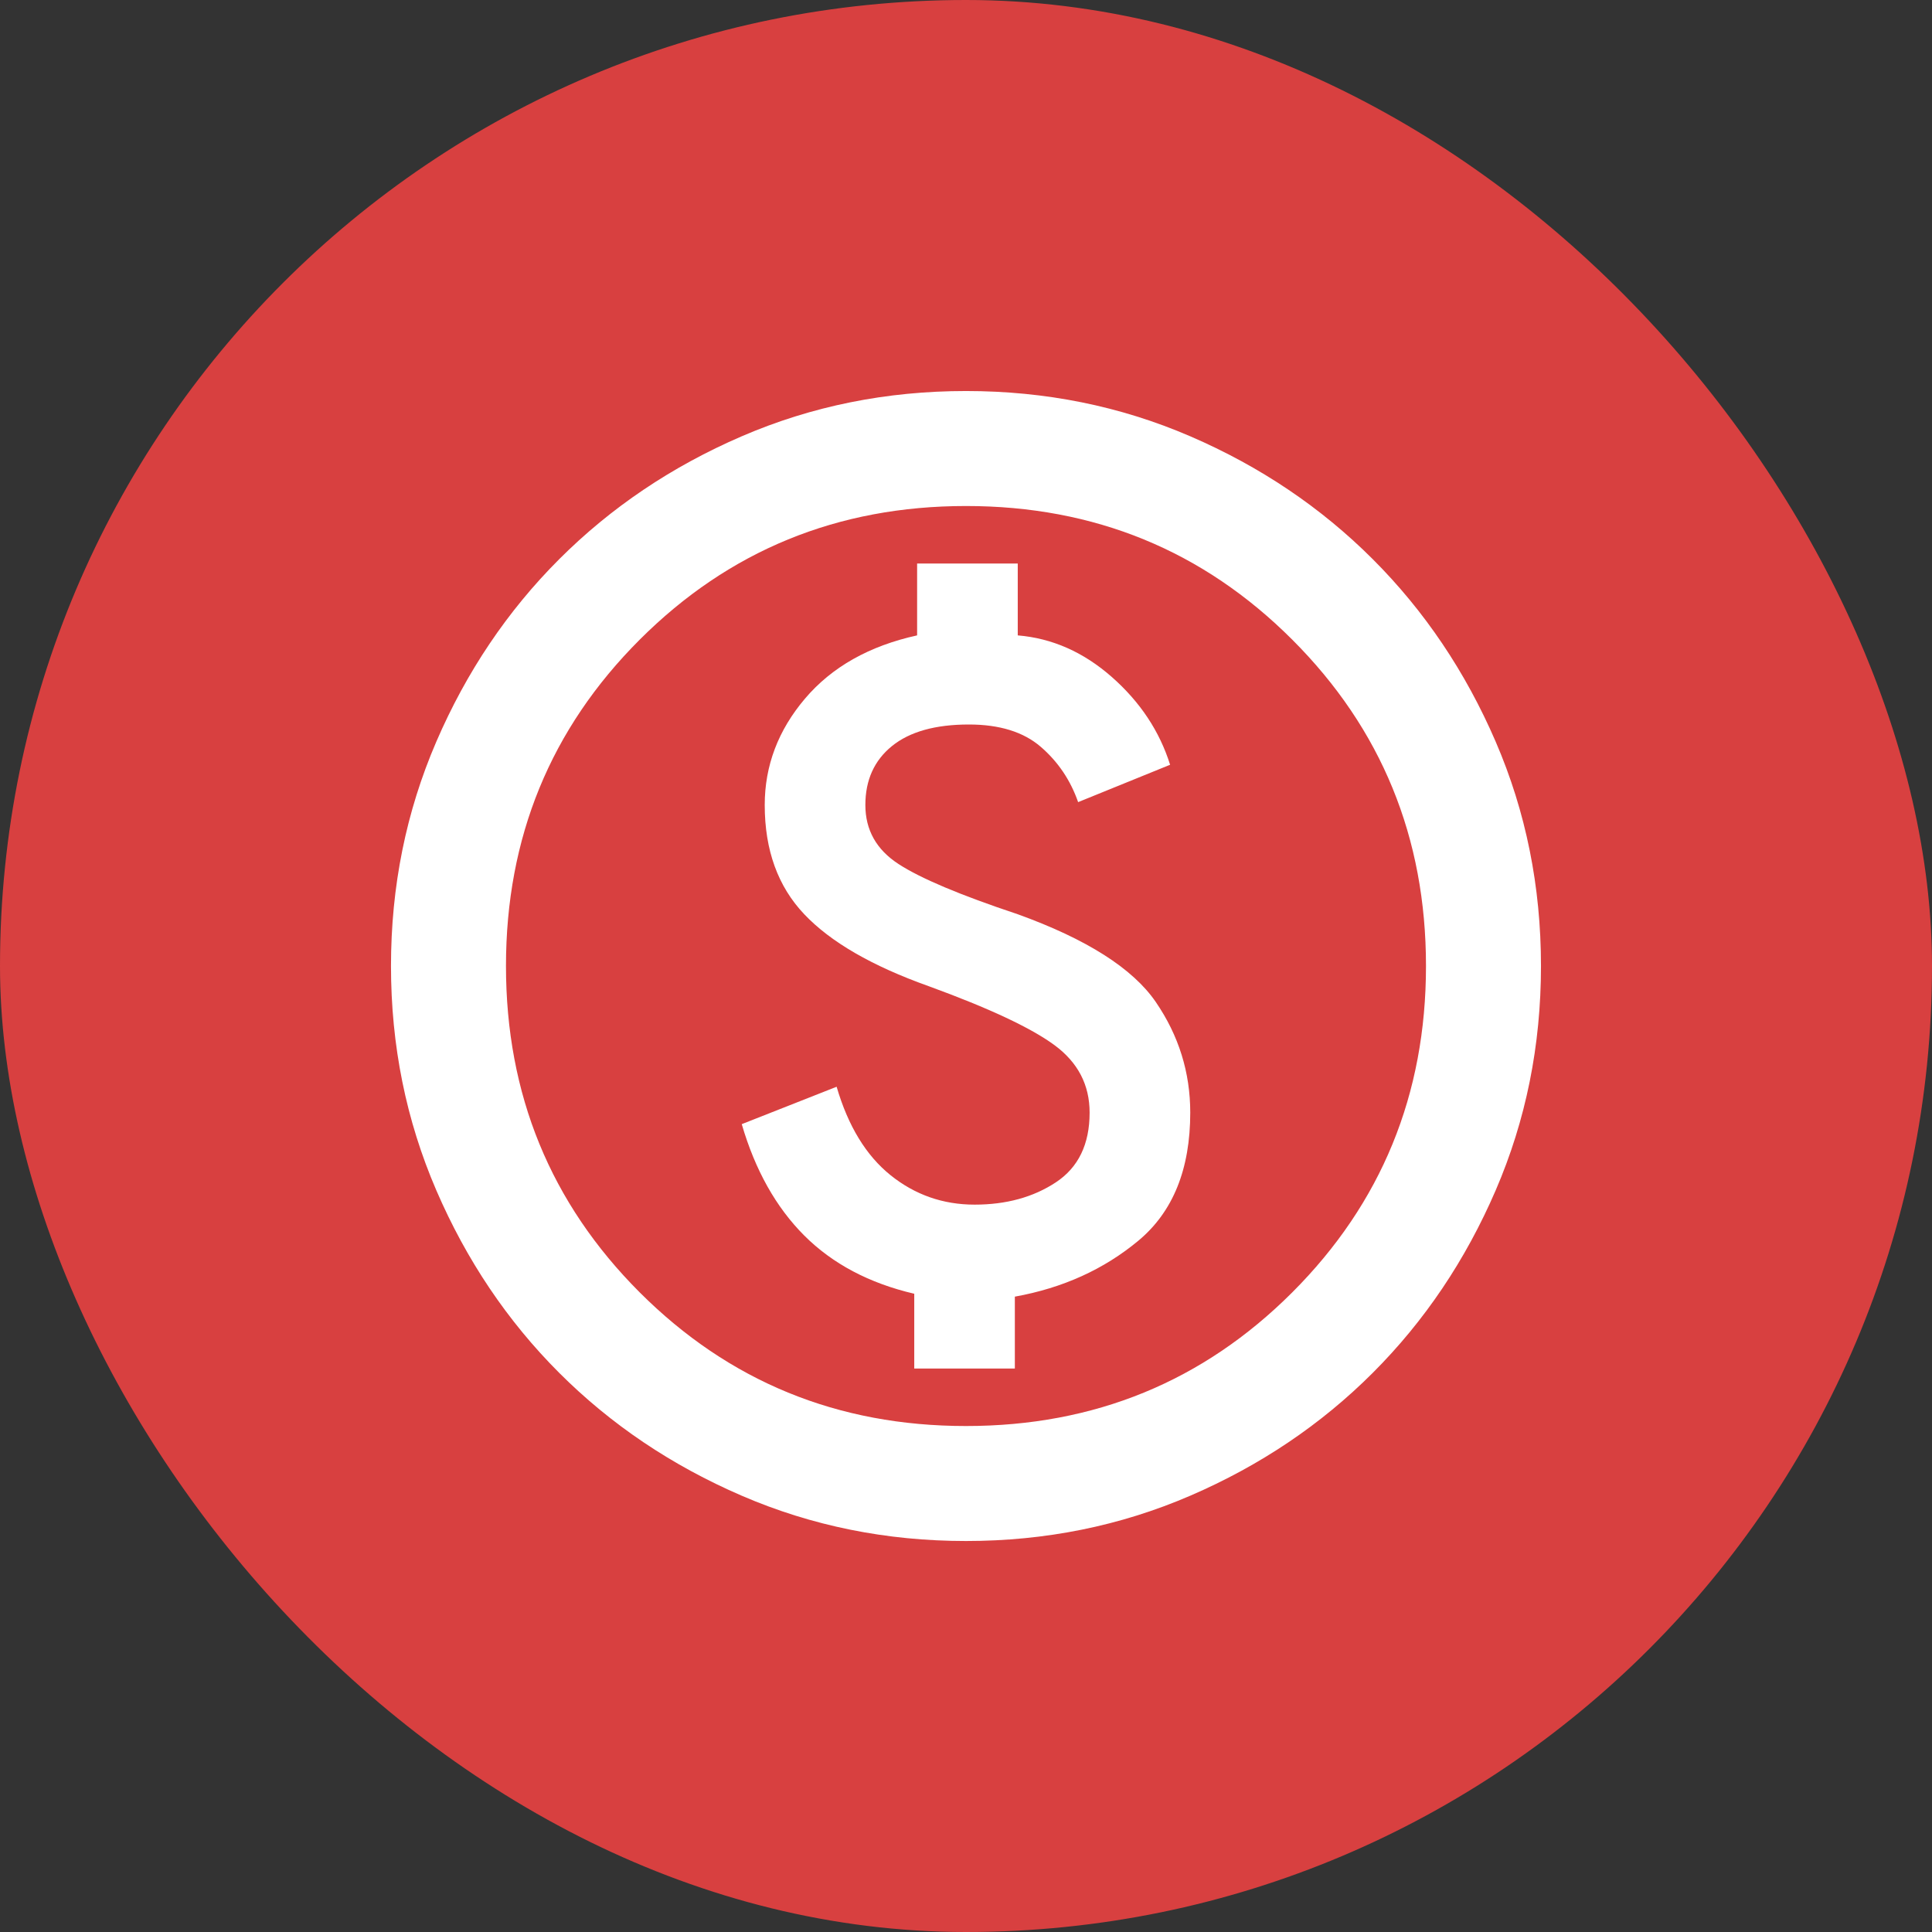
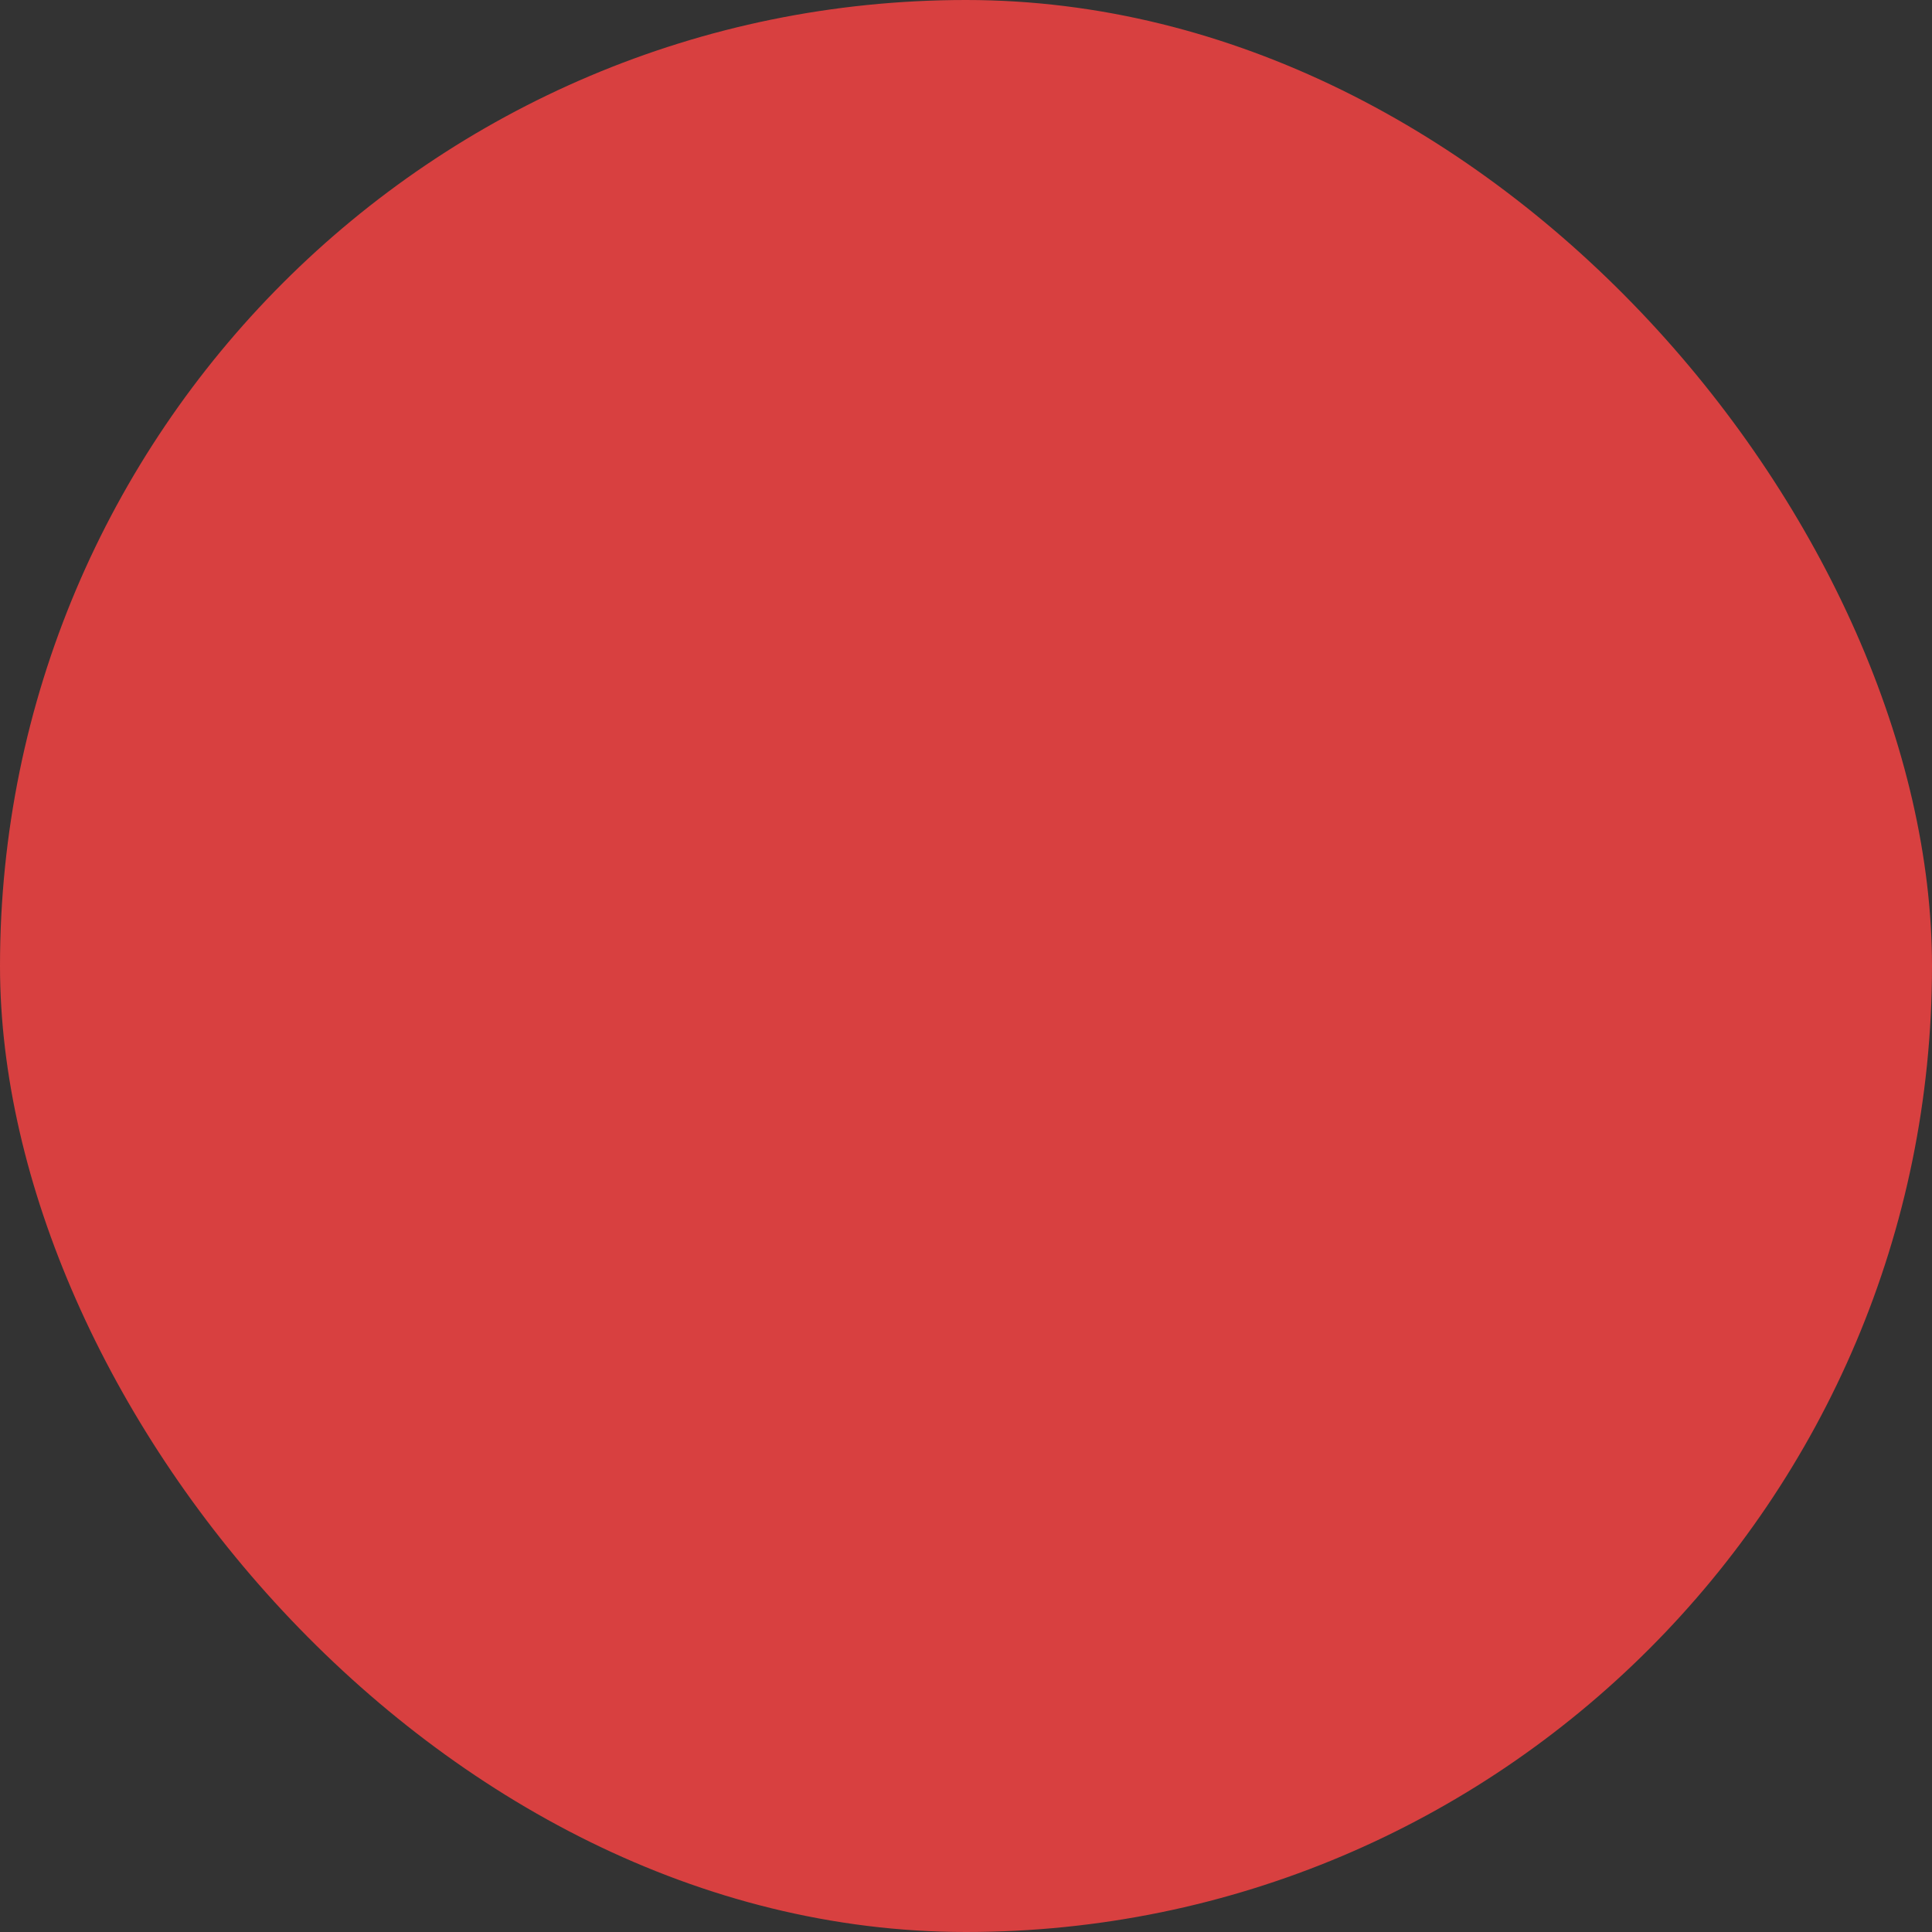
<svg xmlns="http://www.w3.org/2000/svg" width="56" height="56" viewBox="0 0 56 56" fill="none">
  <rect x="0" y="0" width="56" height="56" fill="#333333" stroke="none" />
  <rect width="56" height="56" rx="28" fill="#D84040" />
  <mask id="mask0_258_2924" style="mask-type:alpha" maskUnits="userSpaceOnUse" x="8" y="8" width="40" height="40">
-     <rect x="8" y="8" width="40" height="40" fill="#D9D9D9" />
-   </mask>
+     </mask>
  <g mask="url(#mask0_258_2924)">
-     <path d="M26.5 39.667H29.416V37.584C30.805 37.334 32 36.792 33 35.959C34 35.125 34.5 33.889 34.5 32.25C34.5 31.084 34.166 30.014 33.5 29.042C32.833 28.07 31.5 27.222 29.5 26.5C27.833 25.945 26.68 25.459 26.041 25.042C25.402 24.625 25.083 24.056 25.083 23.334C25.083 22.611 25.34 22.042 25.854 21.625C26.368 21.209 27.111 21 28.083 21C28.972 21 29.666 21.215 30.166 21.646C30.666 22.077 31.027 22.611 31.25 23.25L33.916 22.167C33.611 21.195 33.048 20.347 32.229 19.625C31.409 18.903 30.5 18.5 29.5 18.417V16.334H26.583V18.417C25.194 18.722 24.111 19.334 23.333 20.25C22.555 21.167 22.166 22.195 22.166 23.334C22.166 24.639 22.548 25.695 23.312 26.5C24.076 27.306 25.277 28 26.916 28.584C28.666 29.222 29.882 29.792 30.562 30.292C31.243 30.792 31.583 31.445 31.583 32.25C31.583 33.167 31.257 33.84 30.604 34.271C29.951 34.702 29.166 34.917 28.25 34.917C27.333 34.917 26.52 34.632 25.812 34.063C25.104 33.493 24.583 32.639 24.25 31.5L21.5 32.584C21.889 33.917 22.493 34.993 23.312 35.813C24.132 36.632 25.194 37.195 26.5 37.5V39.667ZM28 44.667C25.694 44.667 23.527 44.229 21.5 43.354C19.472 42.479 17.708 41.292 16.208 39.792C14.708 38.292 13.521 36.528 12.646 34.5C11.771 32.472 11.333 30.306 11.333 28C11.333 25.695 11.771 23.528 12.646 21.5C13.521 19.472 14.708 17.709 16.208 16.209C17.708 14.709 19.472 13.521 21.5 12.646C23.527 11.771 25.694 11.334 28 11.334C30.305 11.334 32.472 11.771 34.5 12.646C36.528 13.521 38.291 14.709 39.791 16.209C41.291 17.709 42.479 19.472 43.354 21.5C44.229 23.528 44.666 25.695 44.666 28C44.666 30.306 44.229 32.472 43.354 34.5C42.479 36.528 41.291 38.292 39.791 39.792C38.291 41.292 36.528 42.479 34.5 43.354C32.472 44.229 30.305 44.667 28 44.667ZM28 41.334C31.722 41.334 34.875 40.042 37.458 37.459C40.041 34.875 41.333 31.722 41.333 28C41.333 24.278 40.041 21.125 37.458 18.542C34.875 15.959 31.722 14.667 28 14.667C24.277 14.667 21.125 15.959 18.541 18.542C15.958 21.125 14.666 24.278 14.666 28C14.666 31.722 15.958 34.875 18.541 37.459C21.125 40.042 24.277 41.334 28 41.334Z" fill="white" />
-   </g>
+     </g>
</svg>